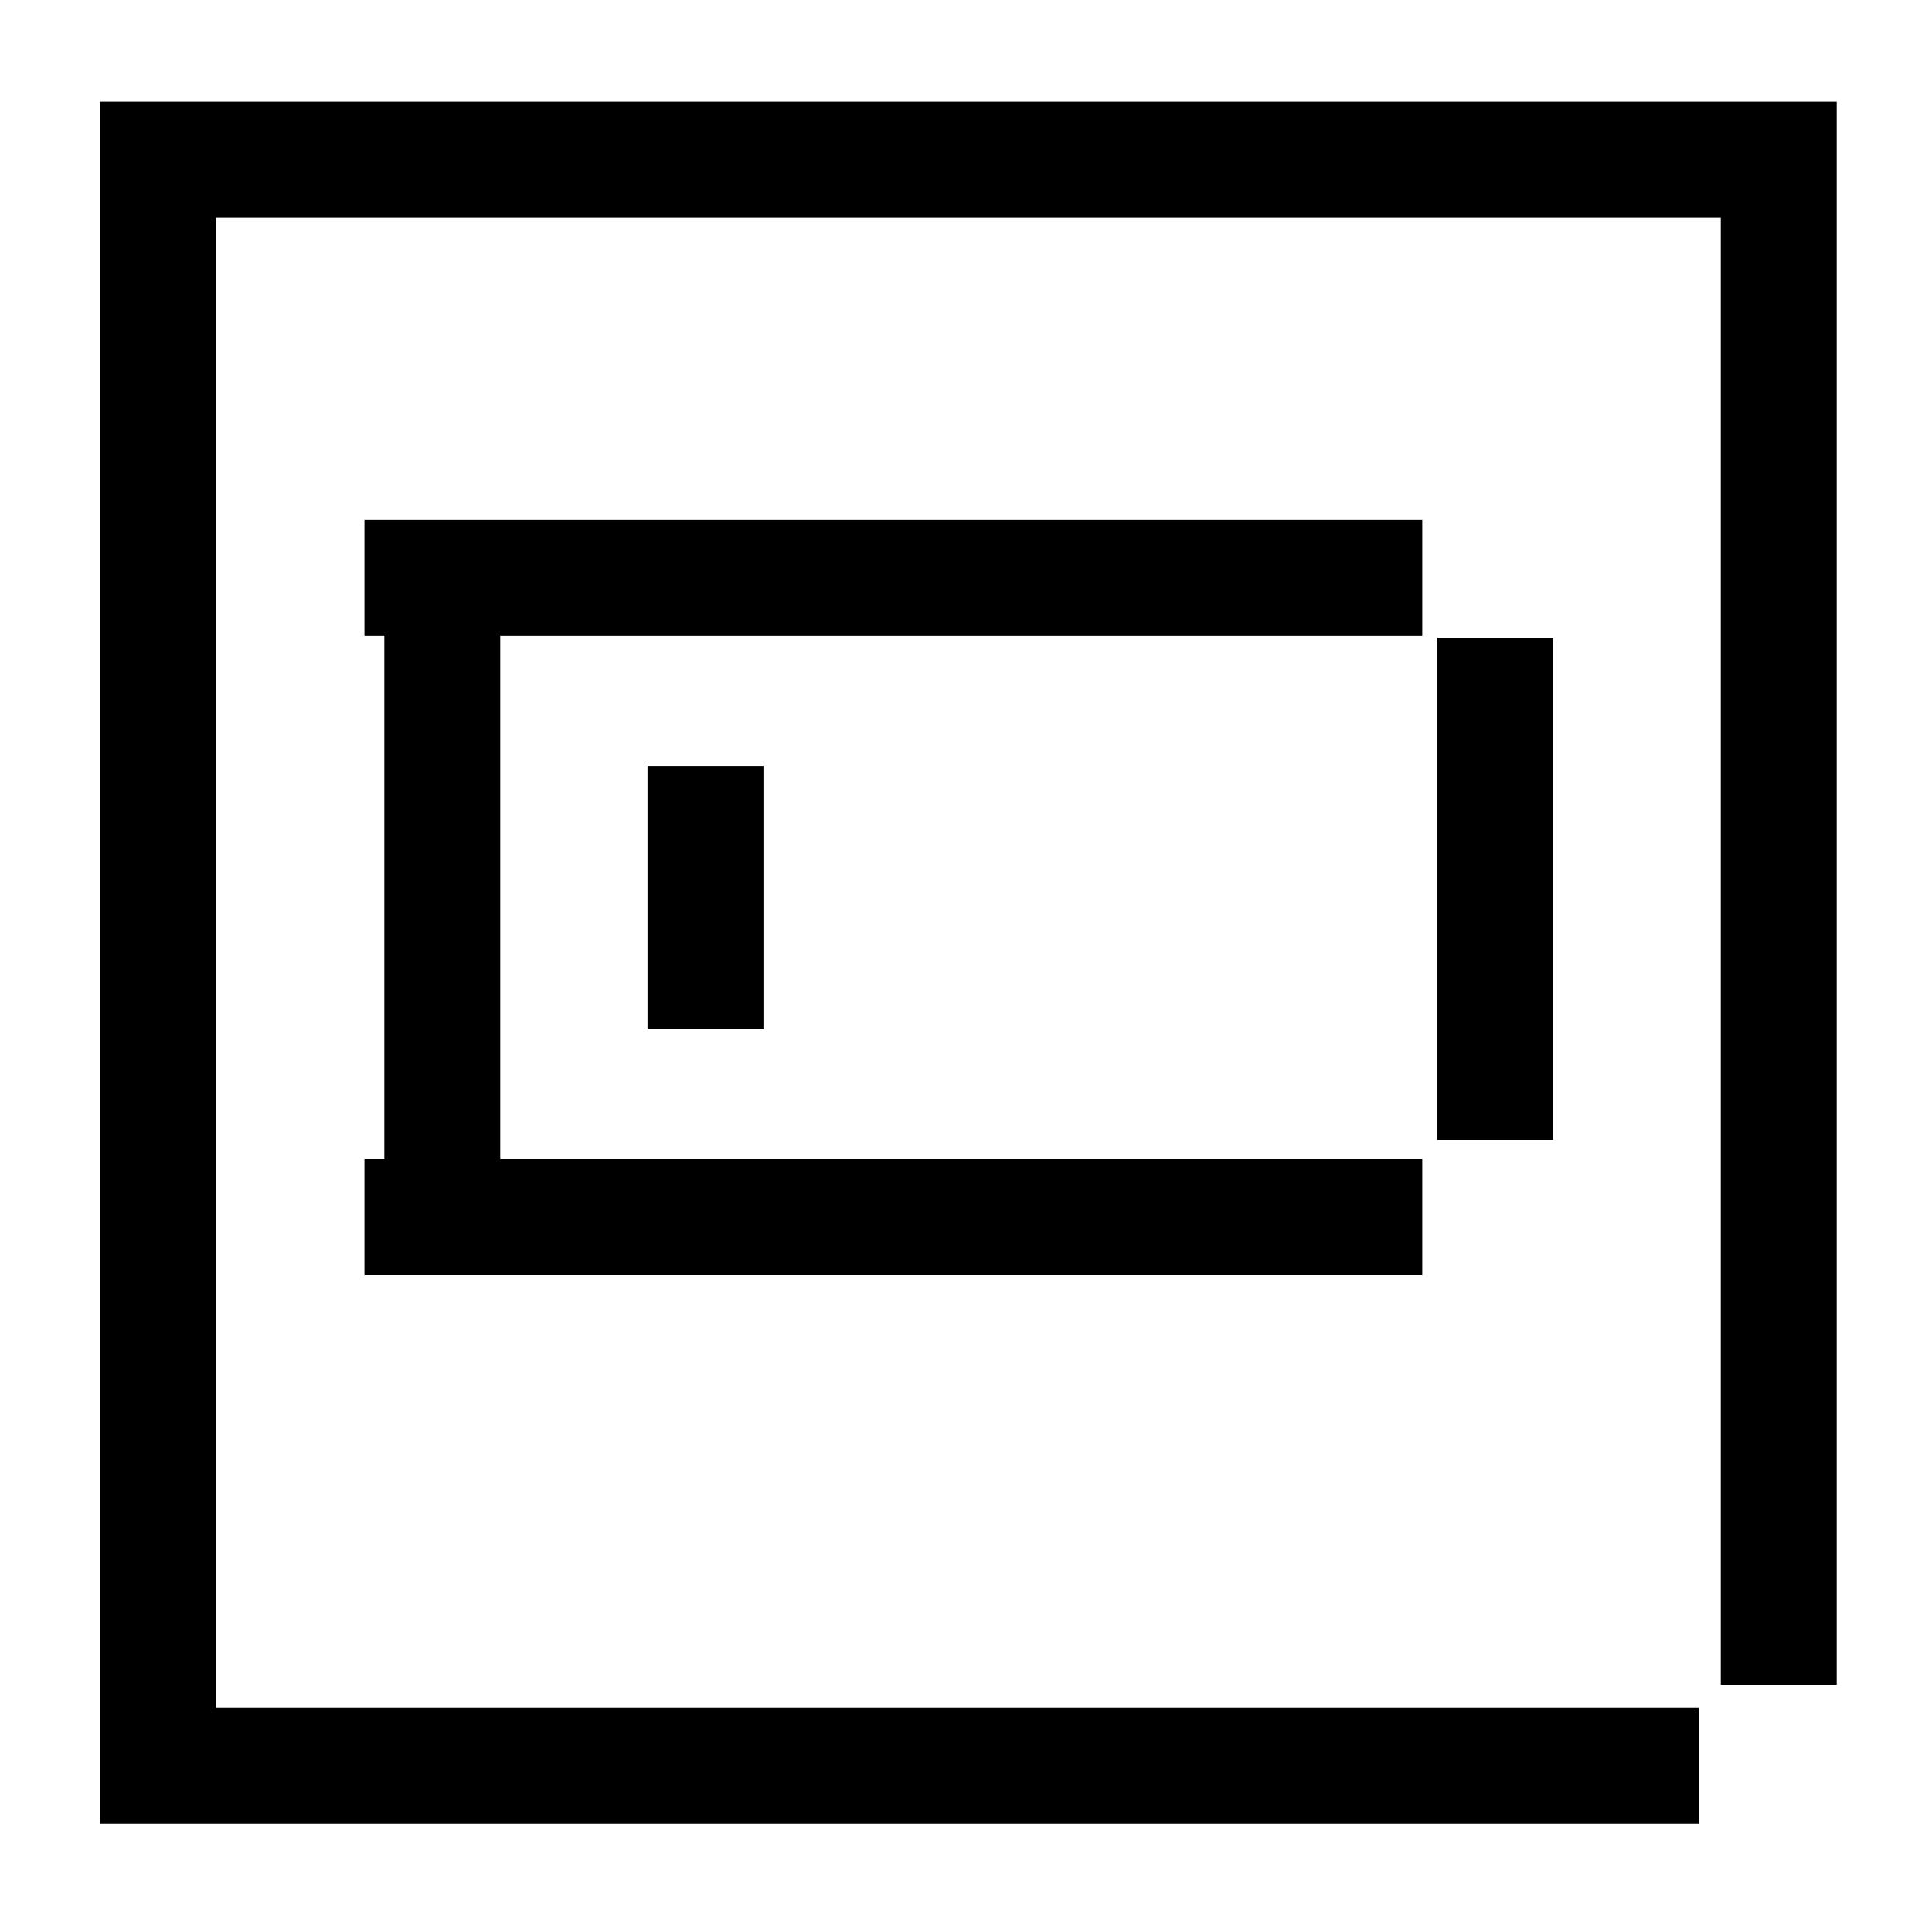
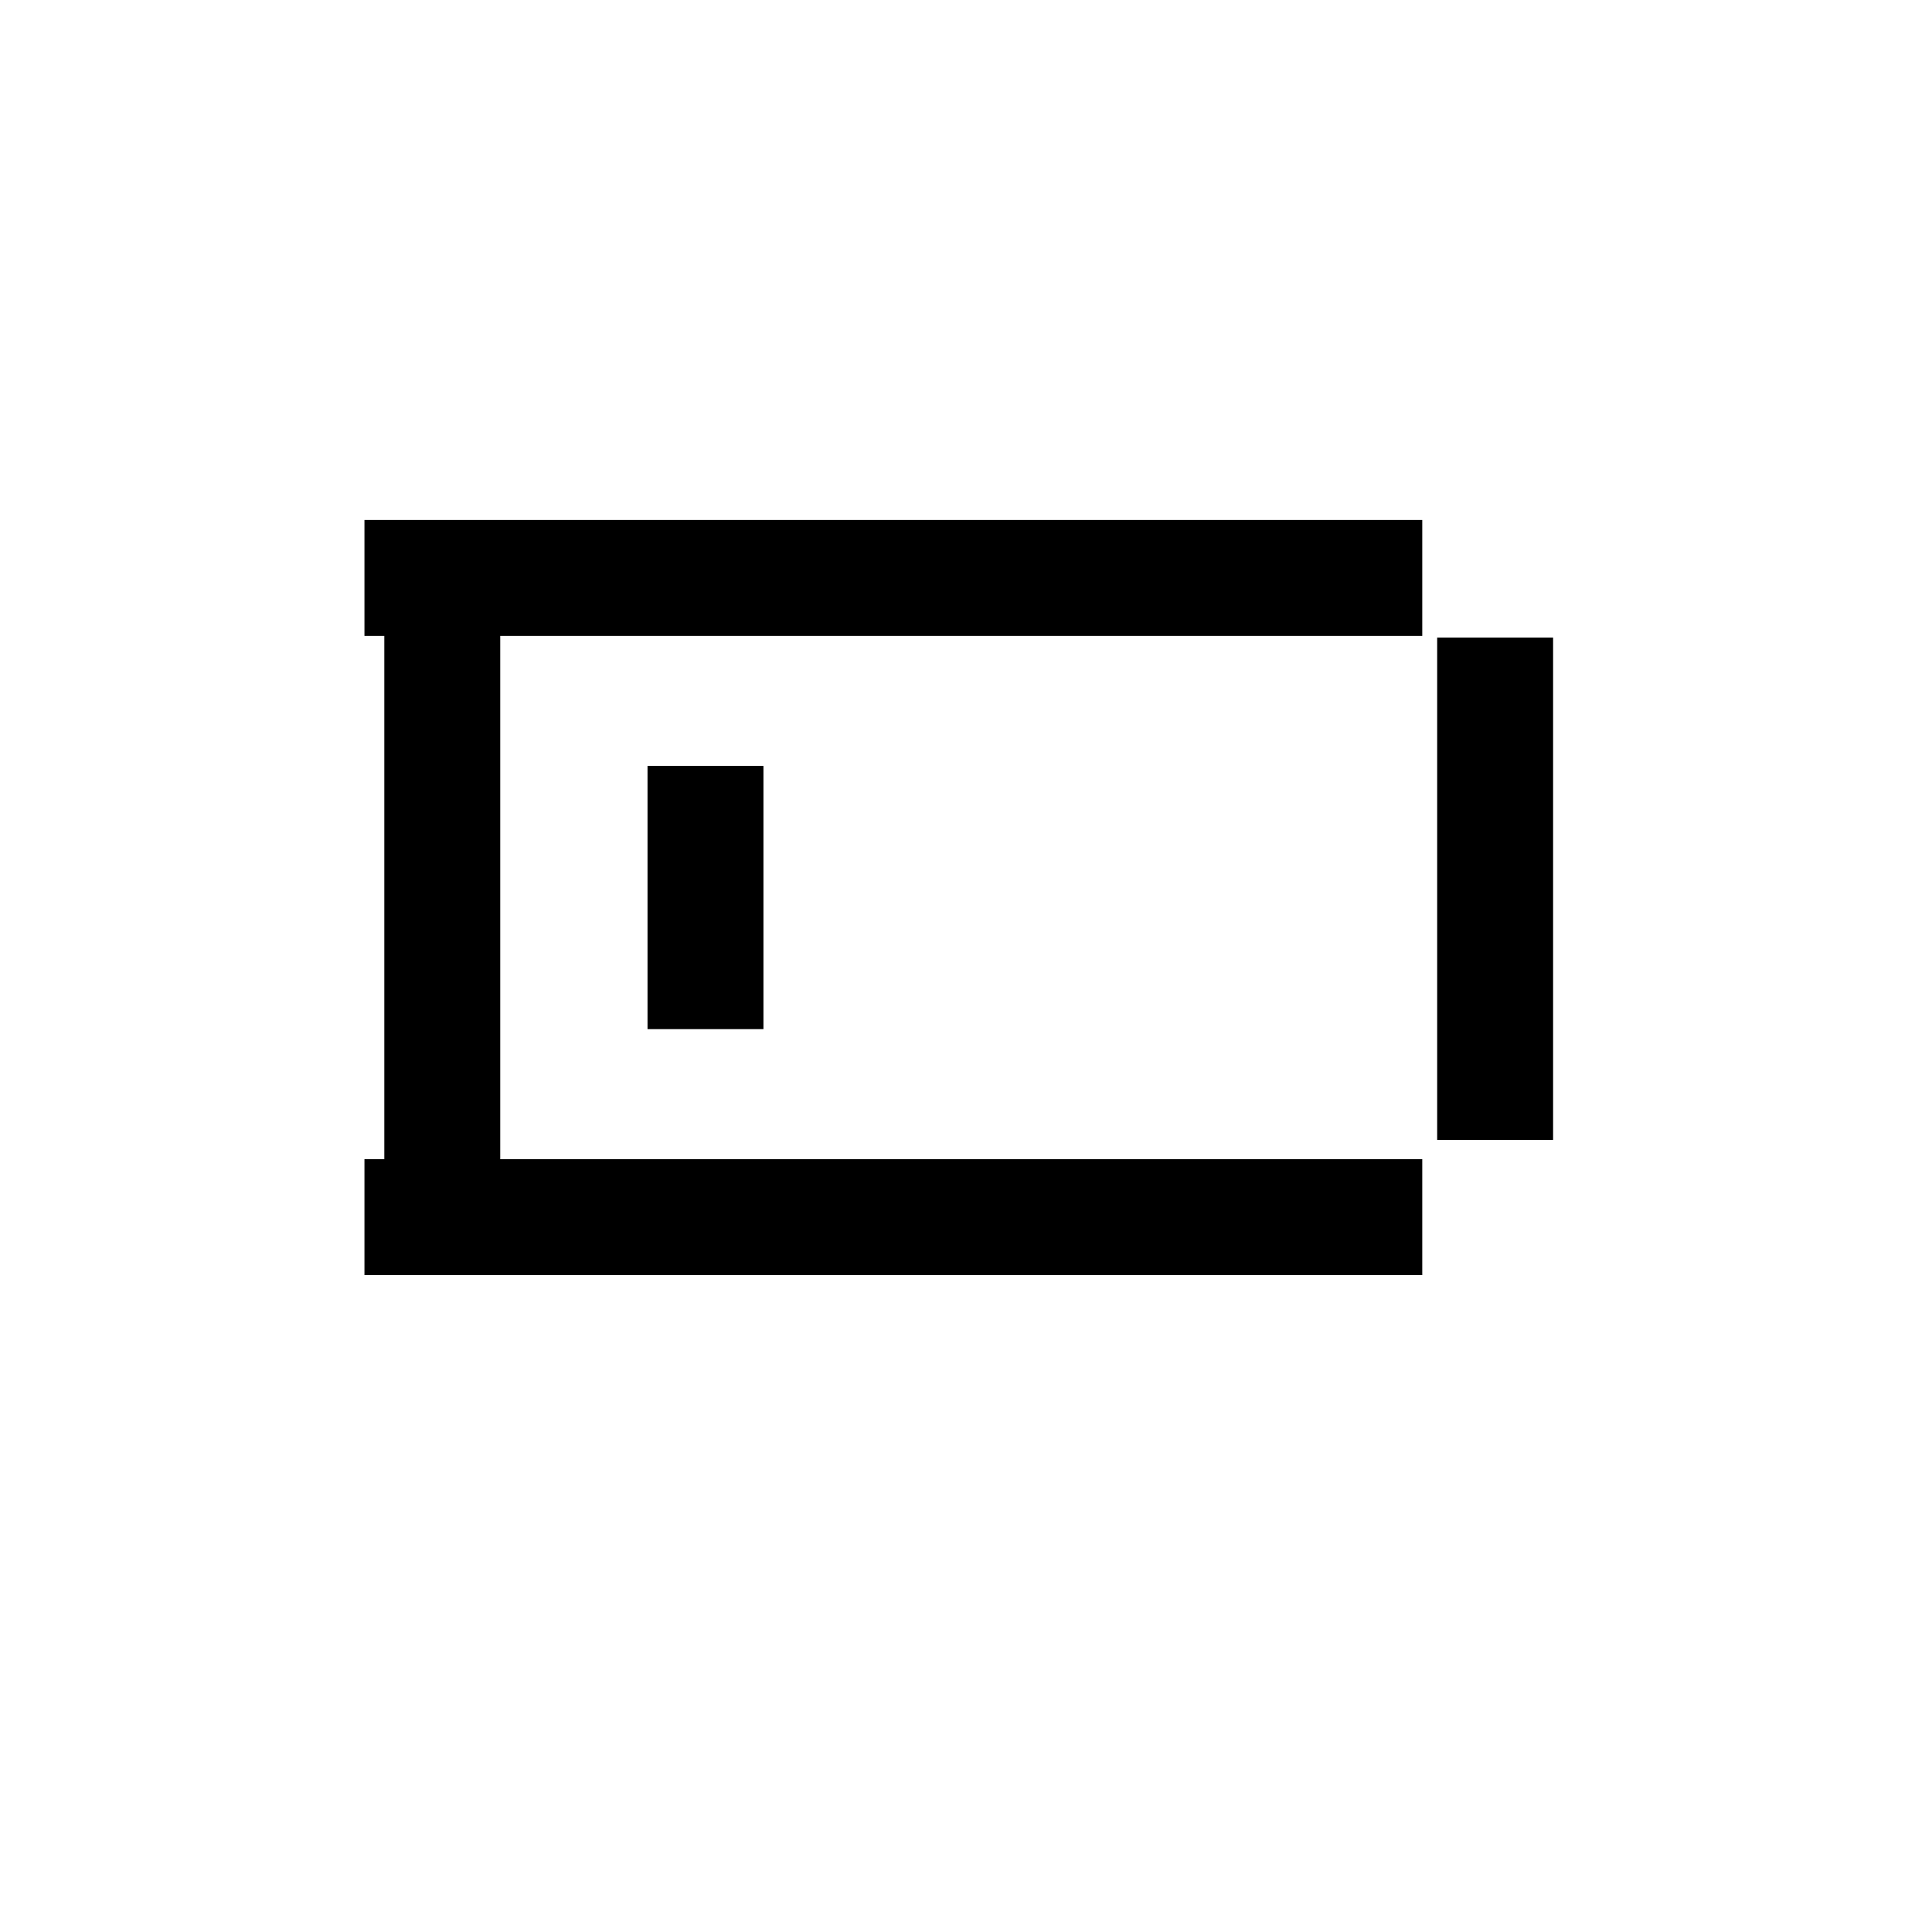
<svg xmlns="http://www.w3.org/2000/svg" width="50" height="50" viewBox="0 0 50 50">
  <defs>
    <clipPath id="clip-path">
      <rect id="Rectangle_60905" data-name="Rectangle 60905" width="50" height="50" transform="translate(338 1232)" fill="#c9c9c9" opacity="0.248" />
    </clipPath>
  </defs>
  <g id="Headless_website_development" data-name="Headless website development" transform="translate(-338 -1232)" clip-path="url(#clip-path)">
    <g id="Group_134830" data-name="Group 134830" transform="translate(1 -1.129)">
-       <path id="Path_130348" data-name="Path 130348" d="M41.871,43.563H2V2H43.944V41.474" transform="translate(339.09 1235.261)" fill="none" stroke="#000" stroke-miterlimit="10" stroke-width="3" />
      <line id="Line_2613" data-name="Line 2613" x2="27.376" transform="translate(346.432 1248.086)" fill="none" stroke="#000" stroke-miterlimit="10" stroke-width="3" />
      <line id="Line_2614" data-name="Line 2614" x2="27.376" transform="translate(346.432 1264.629)" fill="none" stroke="#000" stroke-miterlimit="10" stroke-width="3" />
      <line id="Line_2615" data-name="Line 2615" y2="16.543" transform="translate(348.446 1248.085)" fill="none" stroke="#000" stroke-miterlimit="10" stroke-width="3" />
      <line id="Line_2621" data-name="Line 2621" y2="6.812" transform="translate(355.258 1252.951)" fill="none" stroke="#000" stroke-miterlimit="10" stroke-width="3" />
      <line id="Line_2616" data-name="Line 2616" y2="13" transform="translate(375.694 1249.629)" fill="none" stroke="#000" stroke-miterlimit="10" stroke-width="3" />
      <rect id="Rectangle_60904" data-name="Rectangle 60904" width="45.693" height="44.782" transform="translate(339 1236.131)" fill="none" />
    </g>
  </g>
</svg>